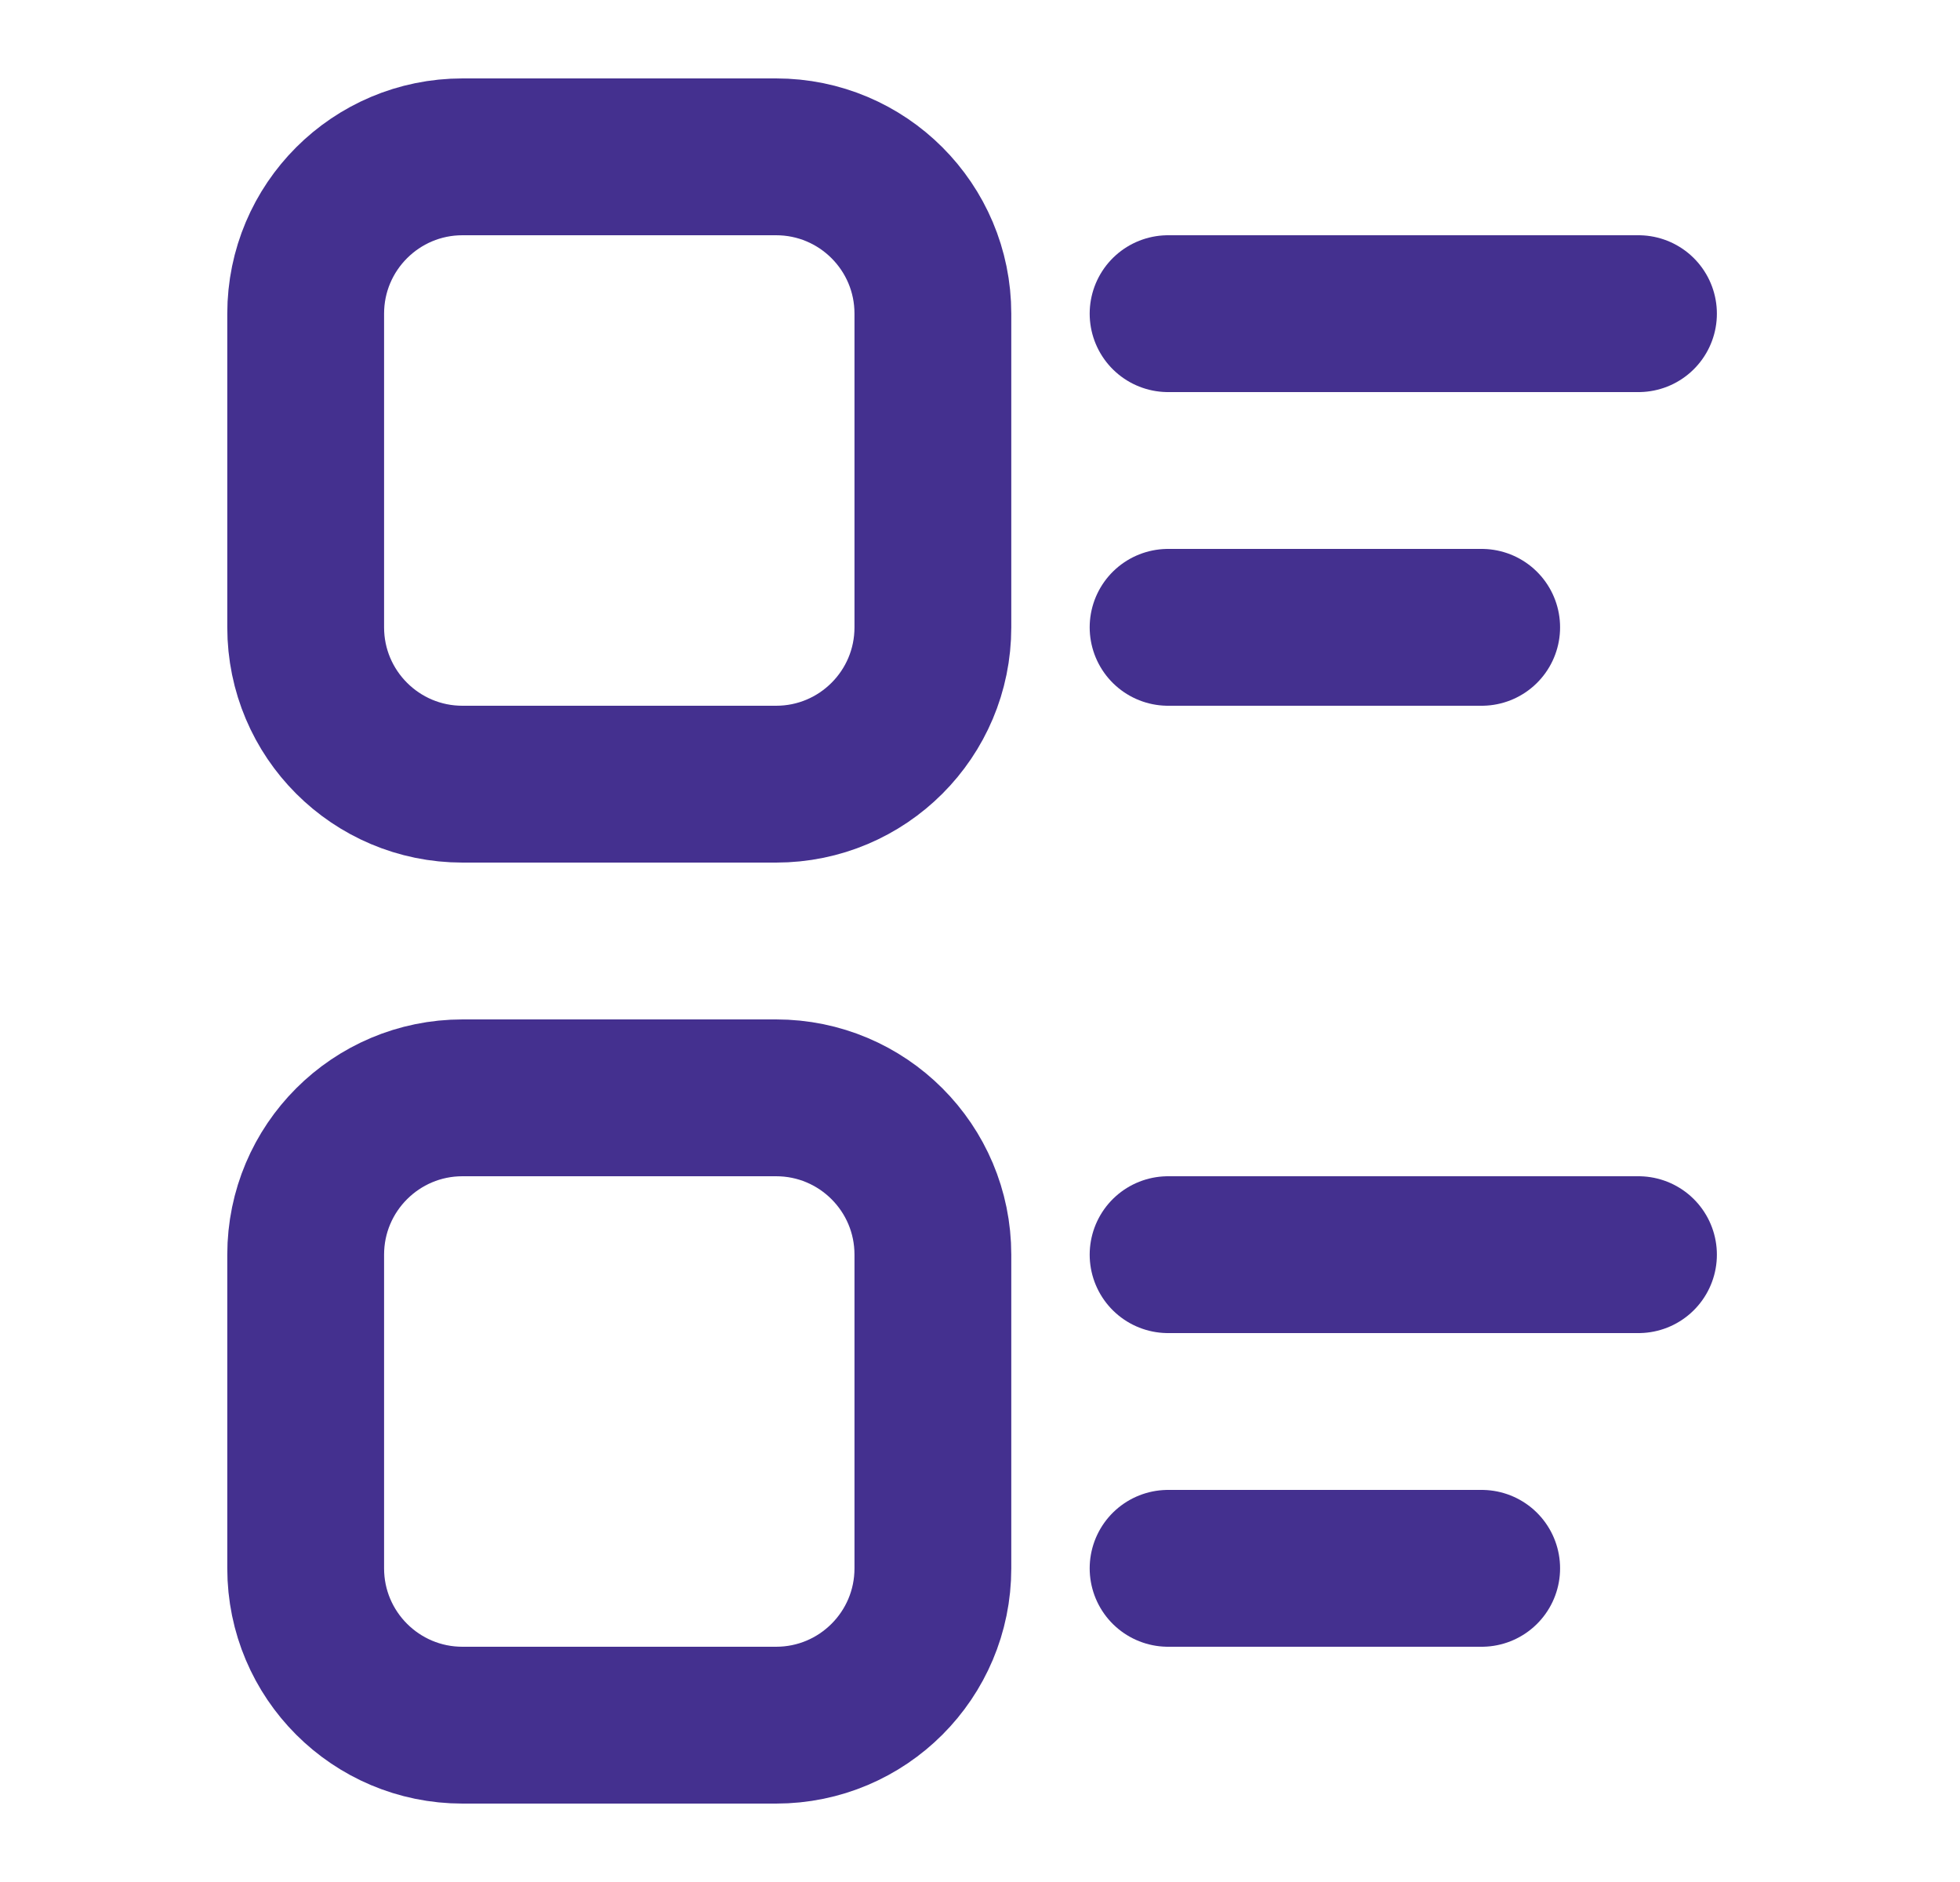
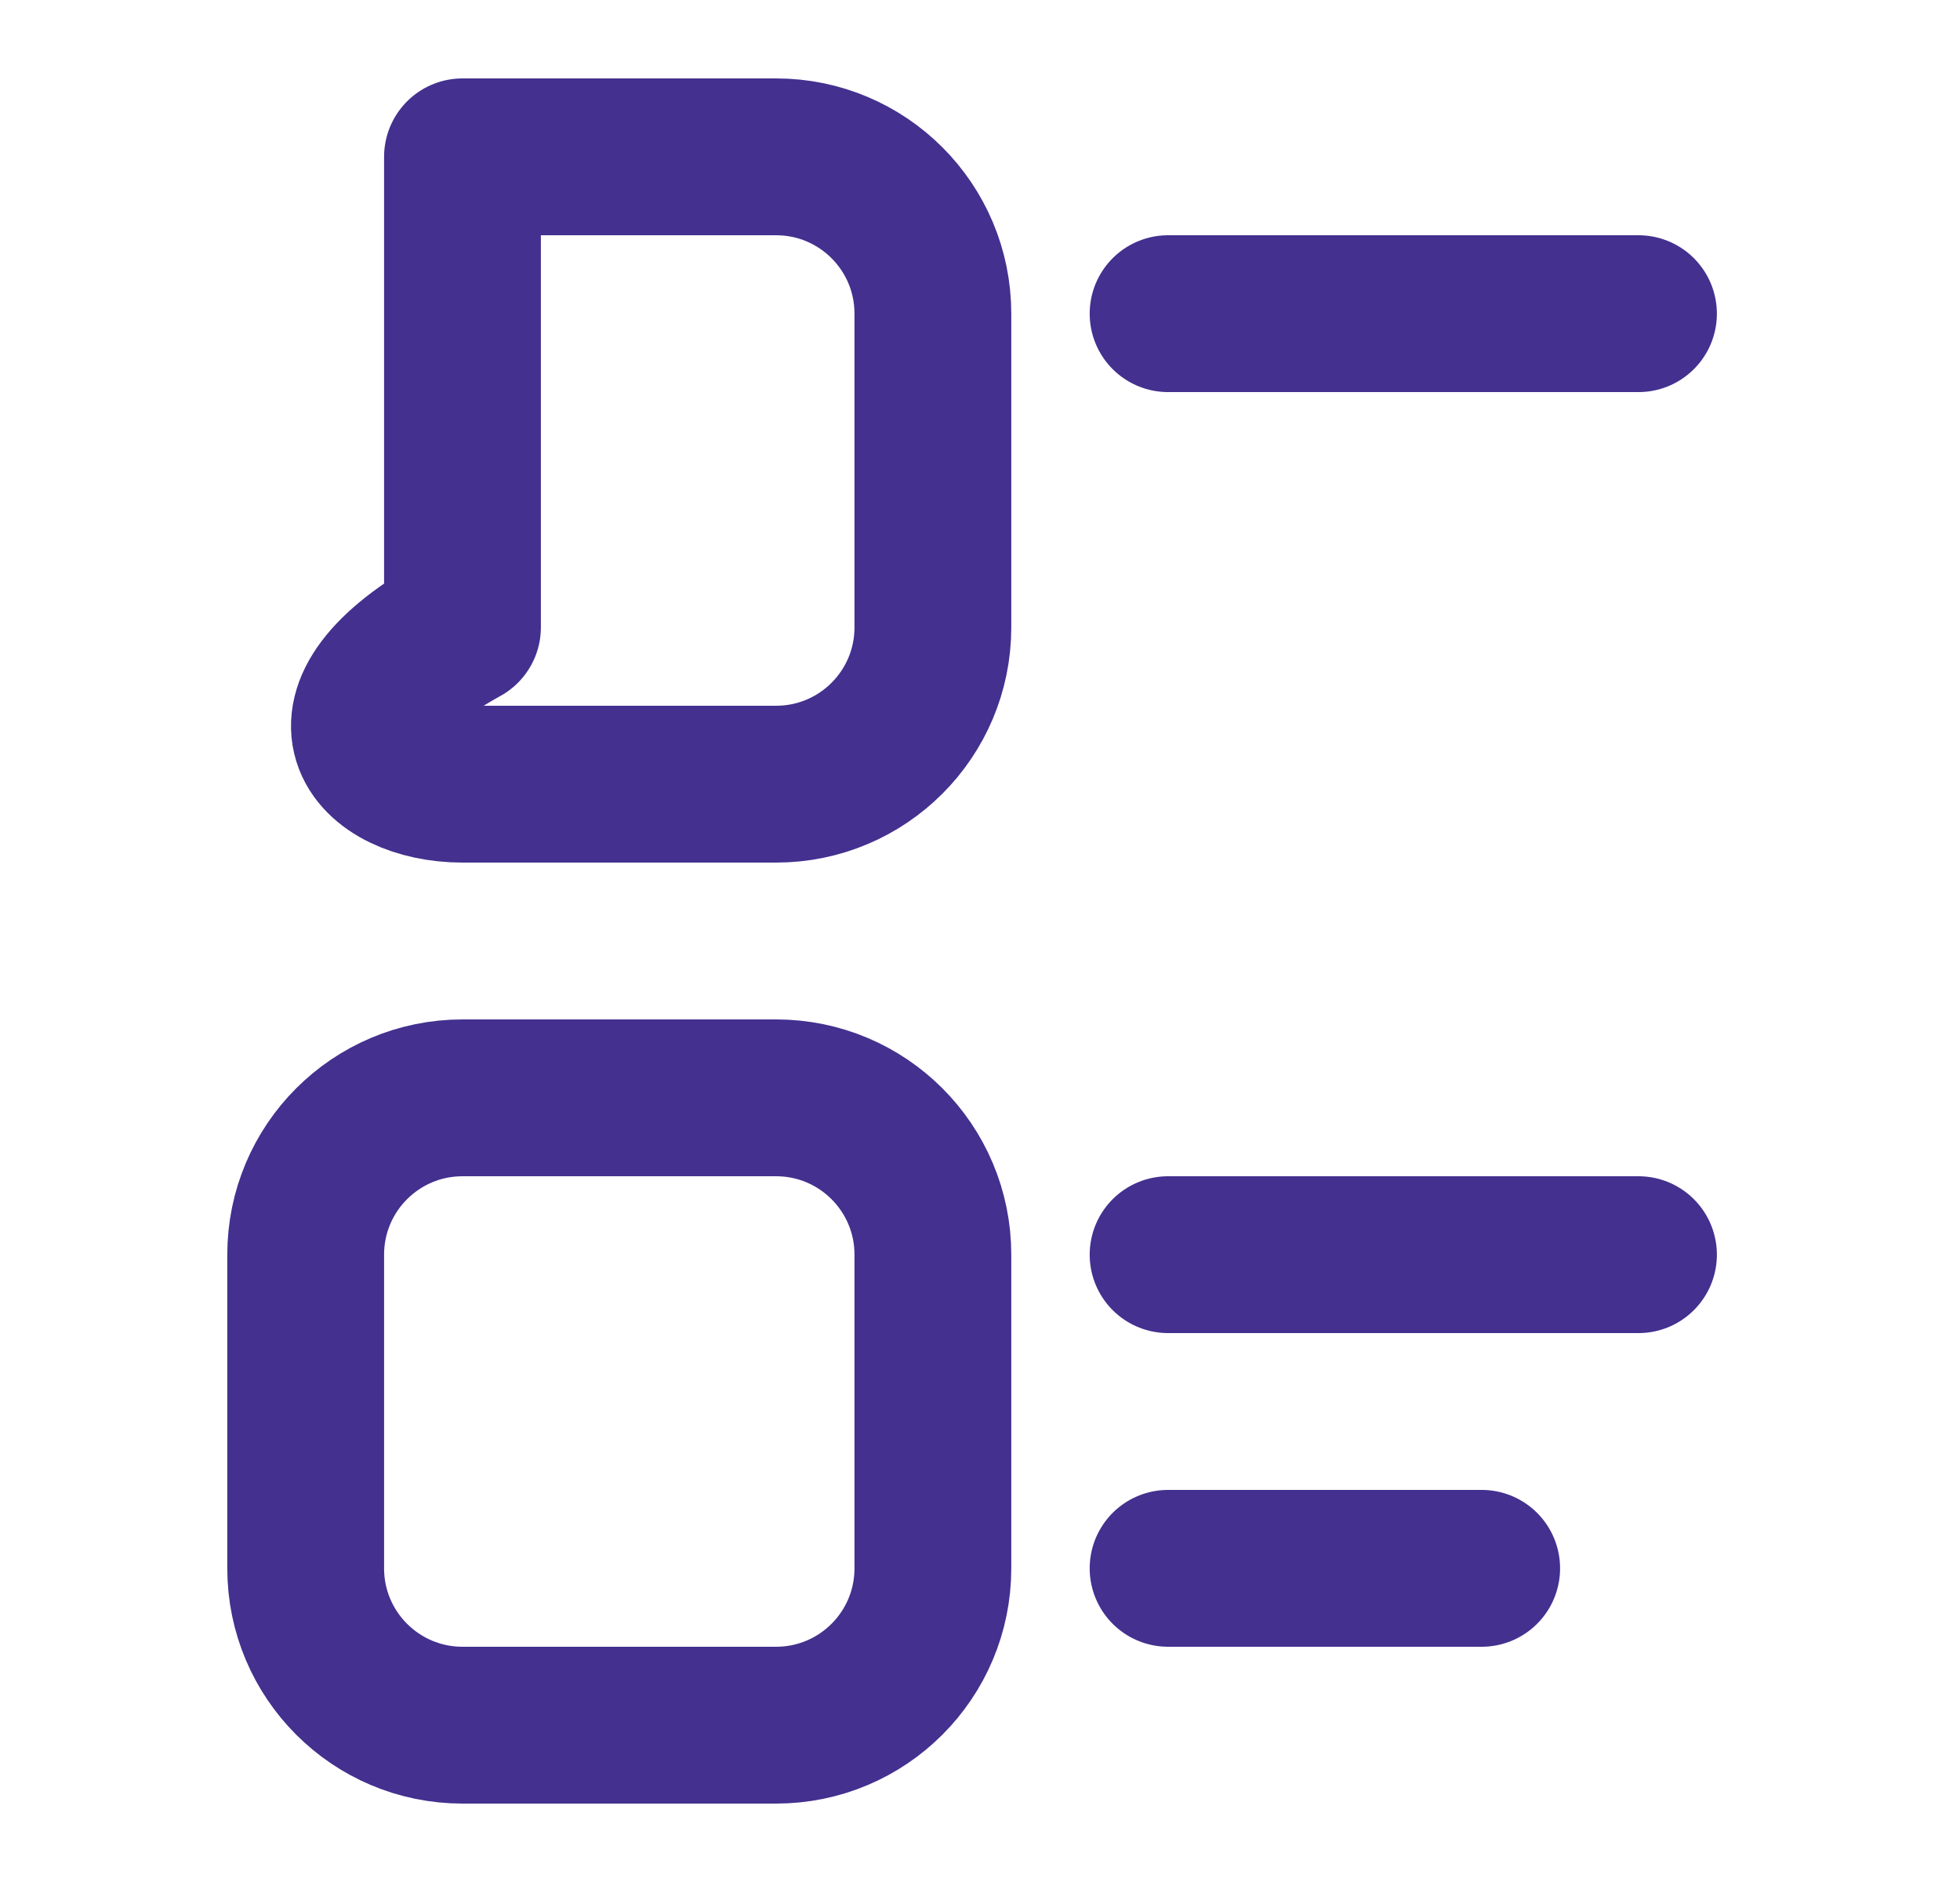
<svg xmlns="http://www.w3.org/2000/svg" width="25" height="24" viewBox="0 0 25 24" fill="none">
-   <path d="M9.899 2H5.899C4.795 2 3.899 2.895 3.899 4V8C3.899 9.105 4.795 10 5.899 10H9.899C11.004 10 11.899 9.105 11.899 8V4C11.899 2.895 11.004 2 9.899 2Z" stroke="#44308F" stroke-width="2" stroke-linecap="round" stroke-linejoin="round" />
+   <path d="M9.899 2H5.899V8C3.899 9.105 4.795 10 5.899 10H9.899C11.004 10 11.899 9.105 11.899 8V4C11.899 2.895 11.004 2 9.899 2Z" stroke="#44308F" stroke-width="2" stroke-linecap="round" stroke-linejoin="round" />
  <path d="M9.899 14H5.899C4.795 14 3.899 14.895 3.899 16V20C3.899 21.105 4.795 22 5.899 22H9.899C11.004 22 11.899 21.105 11.899 20V16C11.899 14.895 11.004 14 9.899 14Z" stroke="#44308F" stroke-width="2" stroke-linecap="round" stroke-linejoin="round" />
  <path d="M20.899 16H14.899" stroke="#44308F" stroke-width="2" stroke-linecap="round" stroke-linejoin="round" />
  <path d="M18.899 20H14.899" stroke="#44308F" stroke-width="2" stroke-linecap="round" stroke-linejoin="round" />
-   <path d="M18.899 8H14.899" stroke="#44308F" stroke-width="2" stroke-linecap="round" stroke-linejoin="round" />
  <path d="M20.899 4H14.899" stroke="#44308F" stroke-width="2" stroke-linecap="round" stroke-linejoin="round" />
</svg>